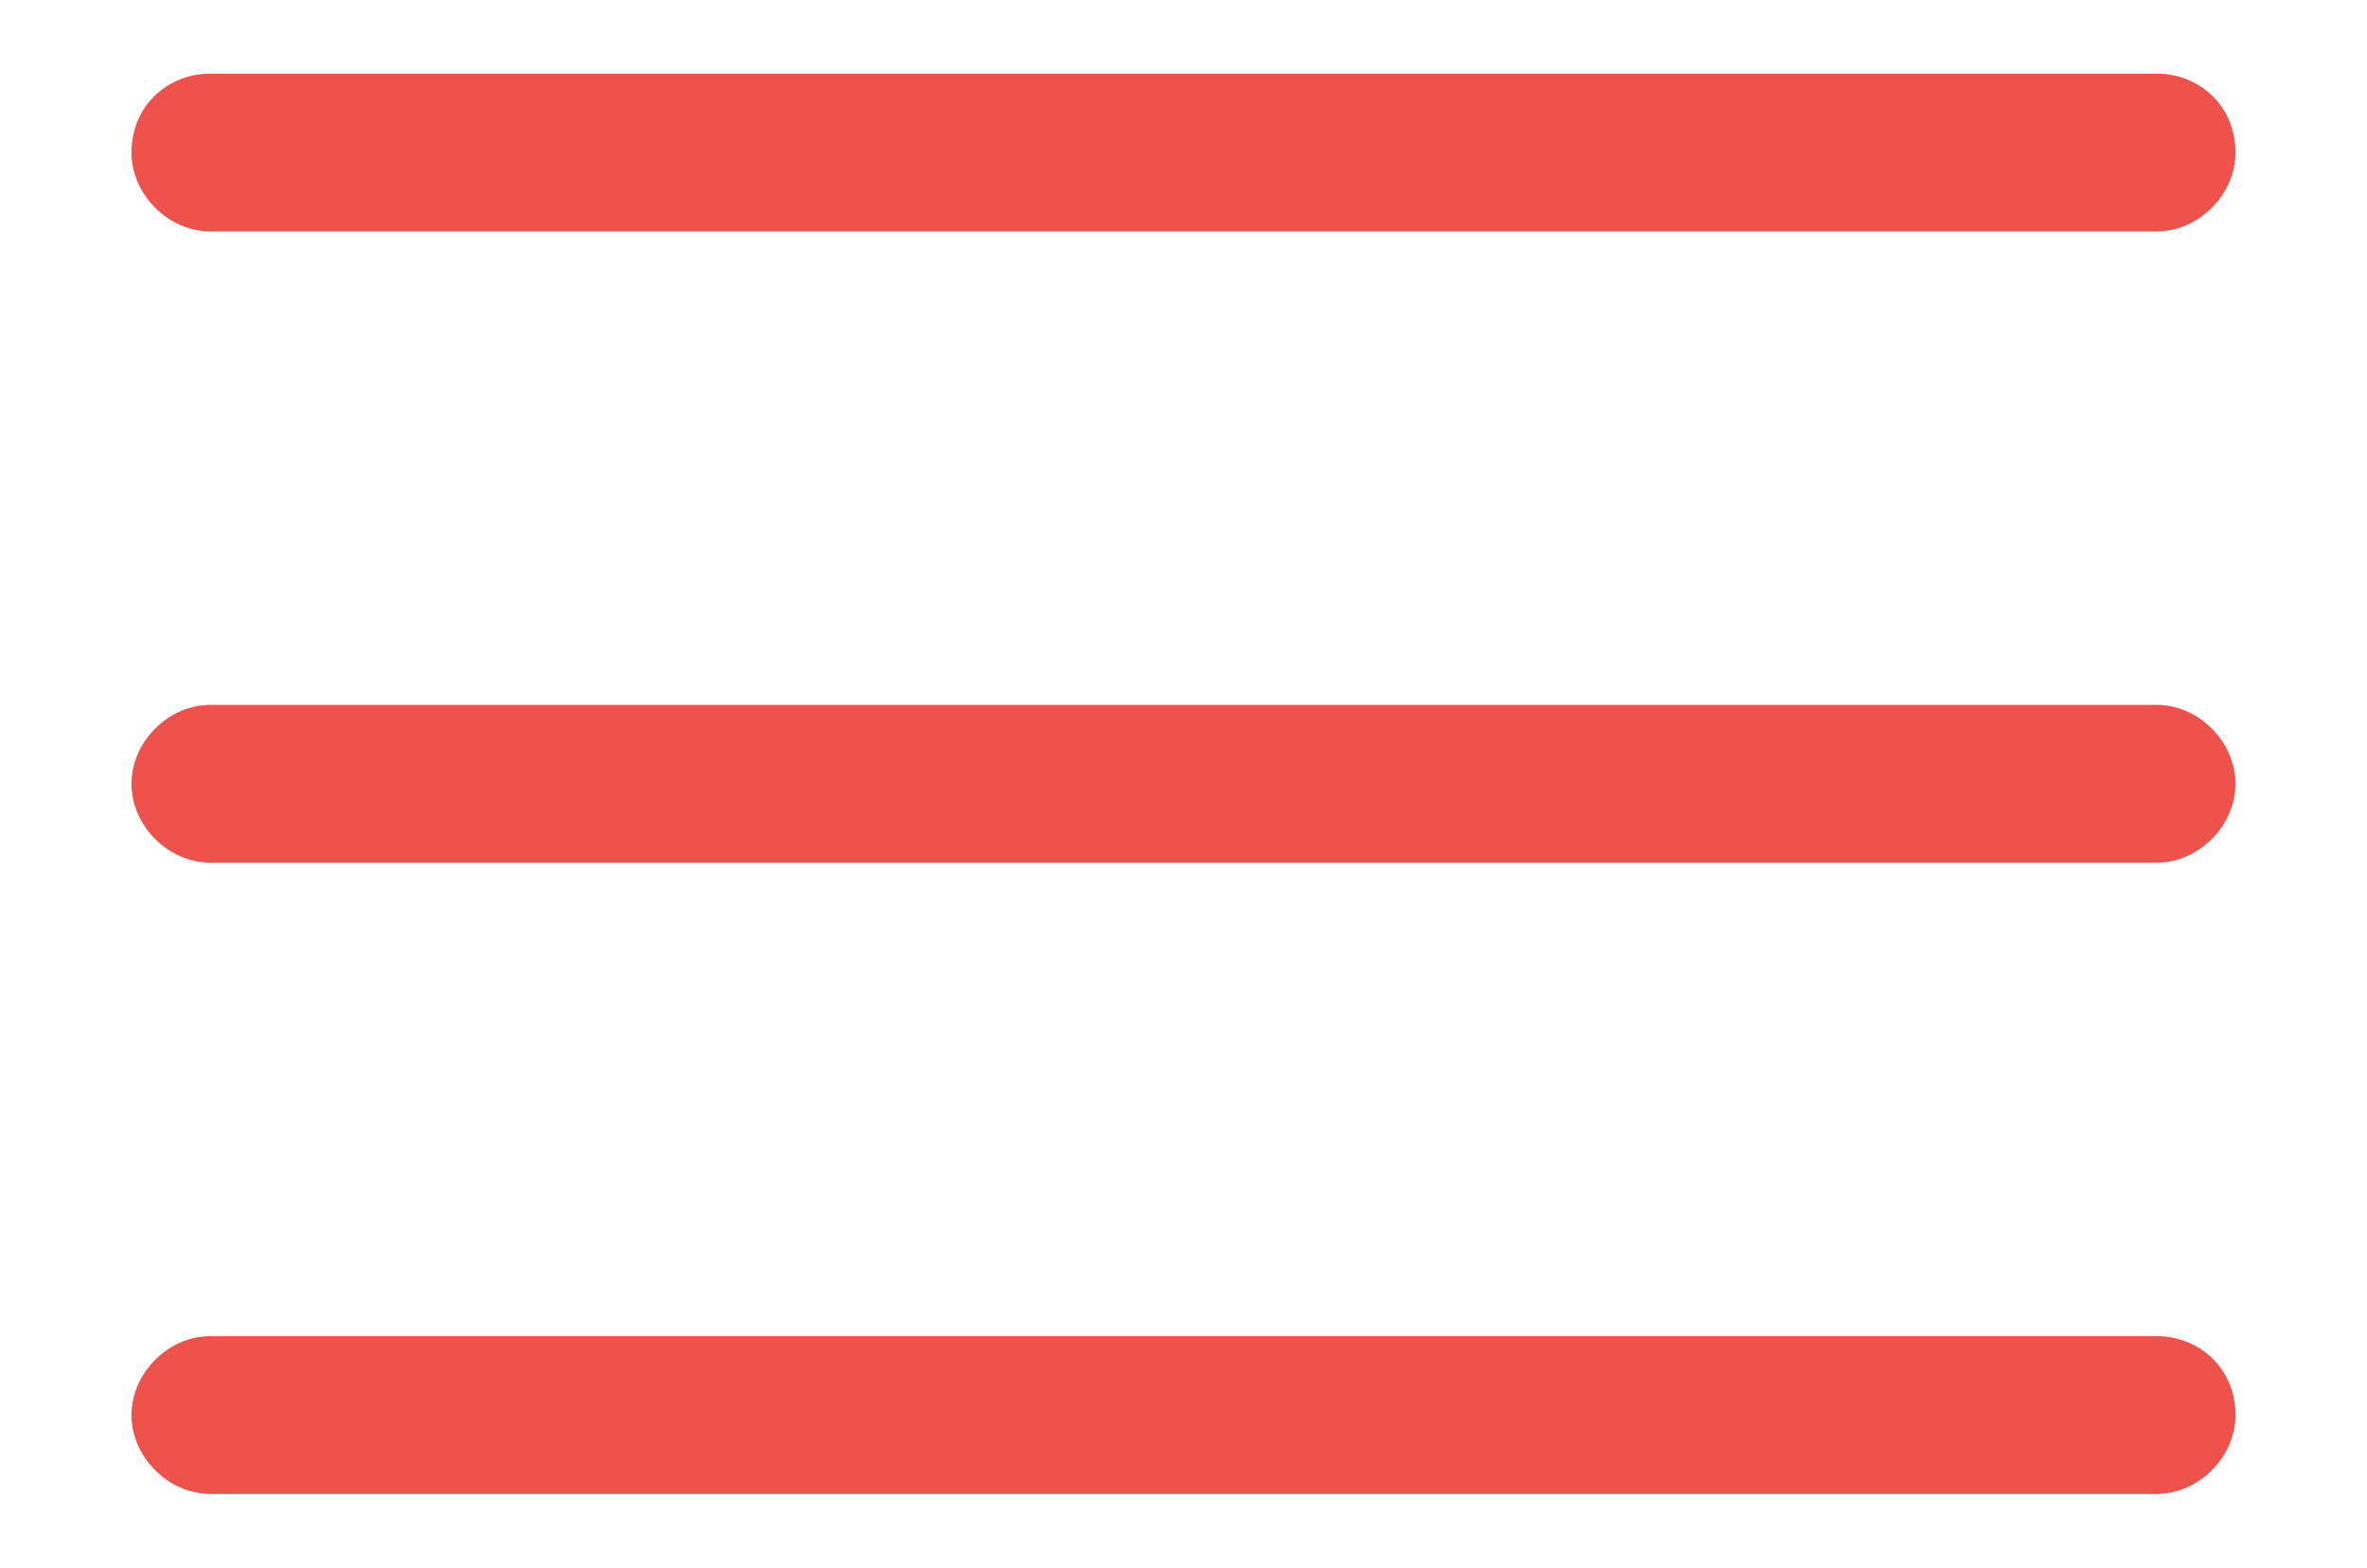
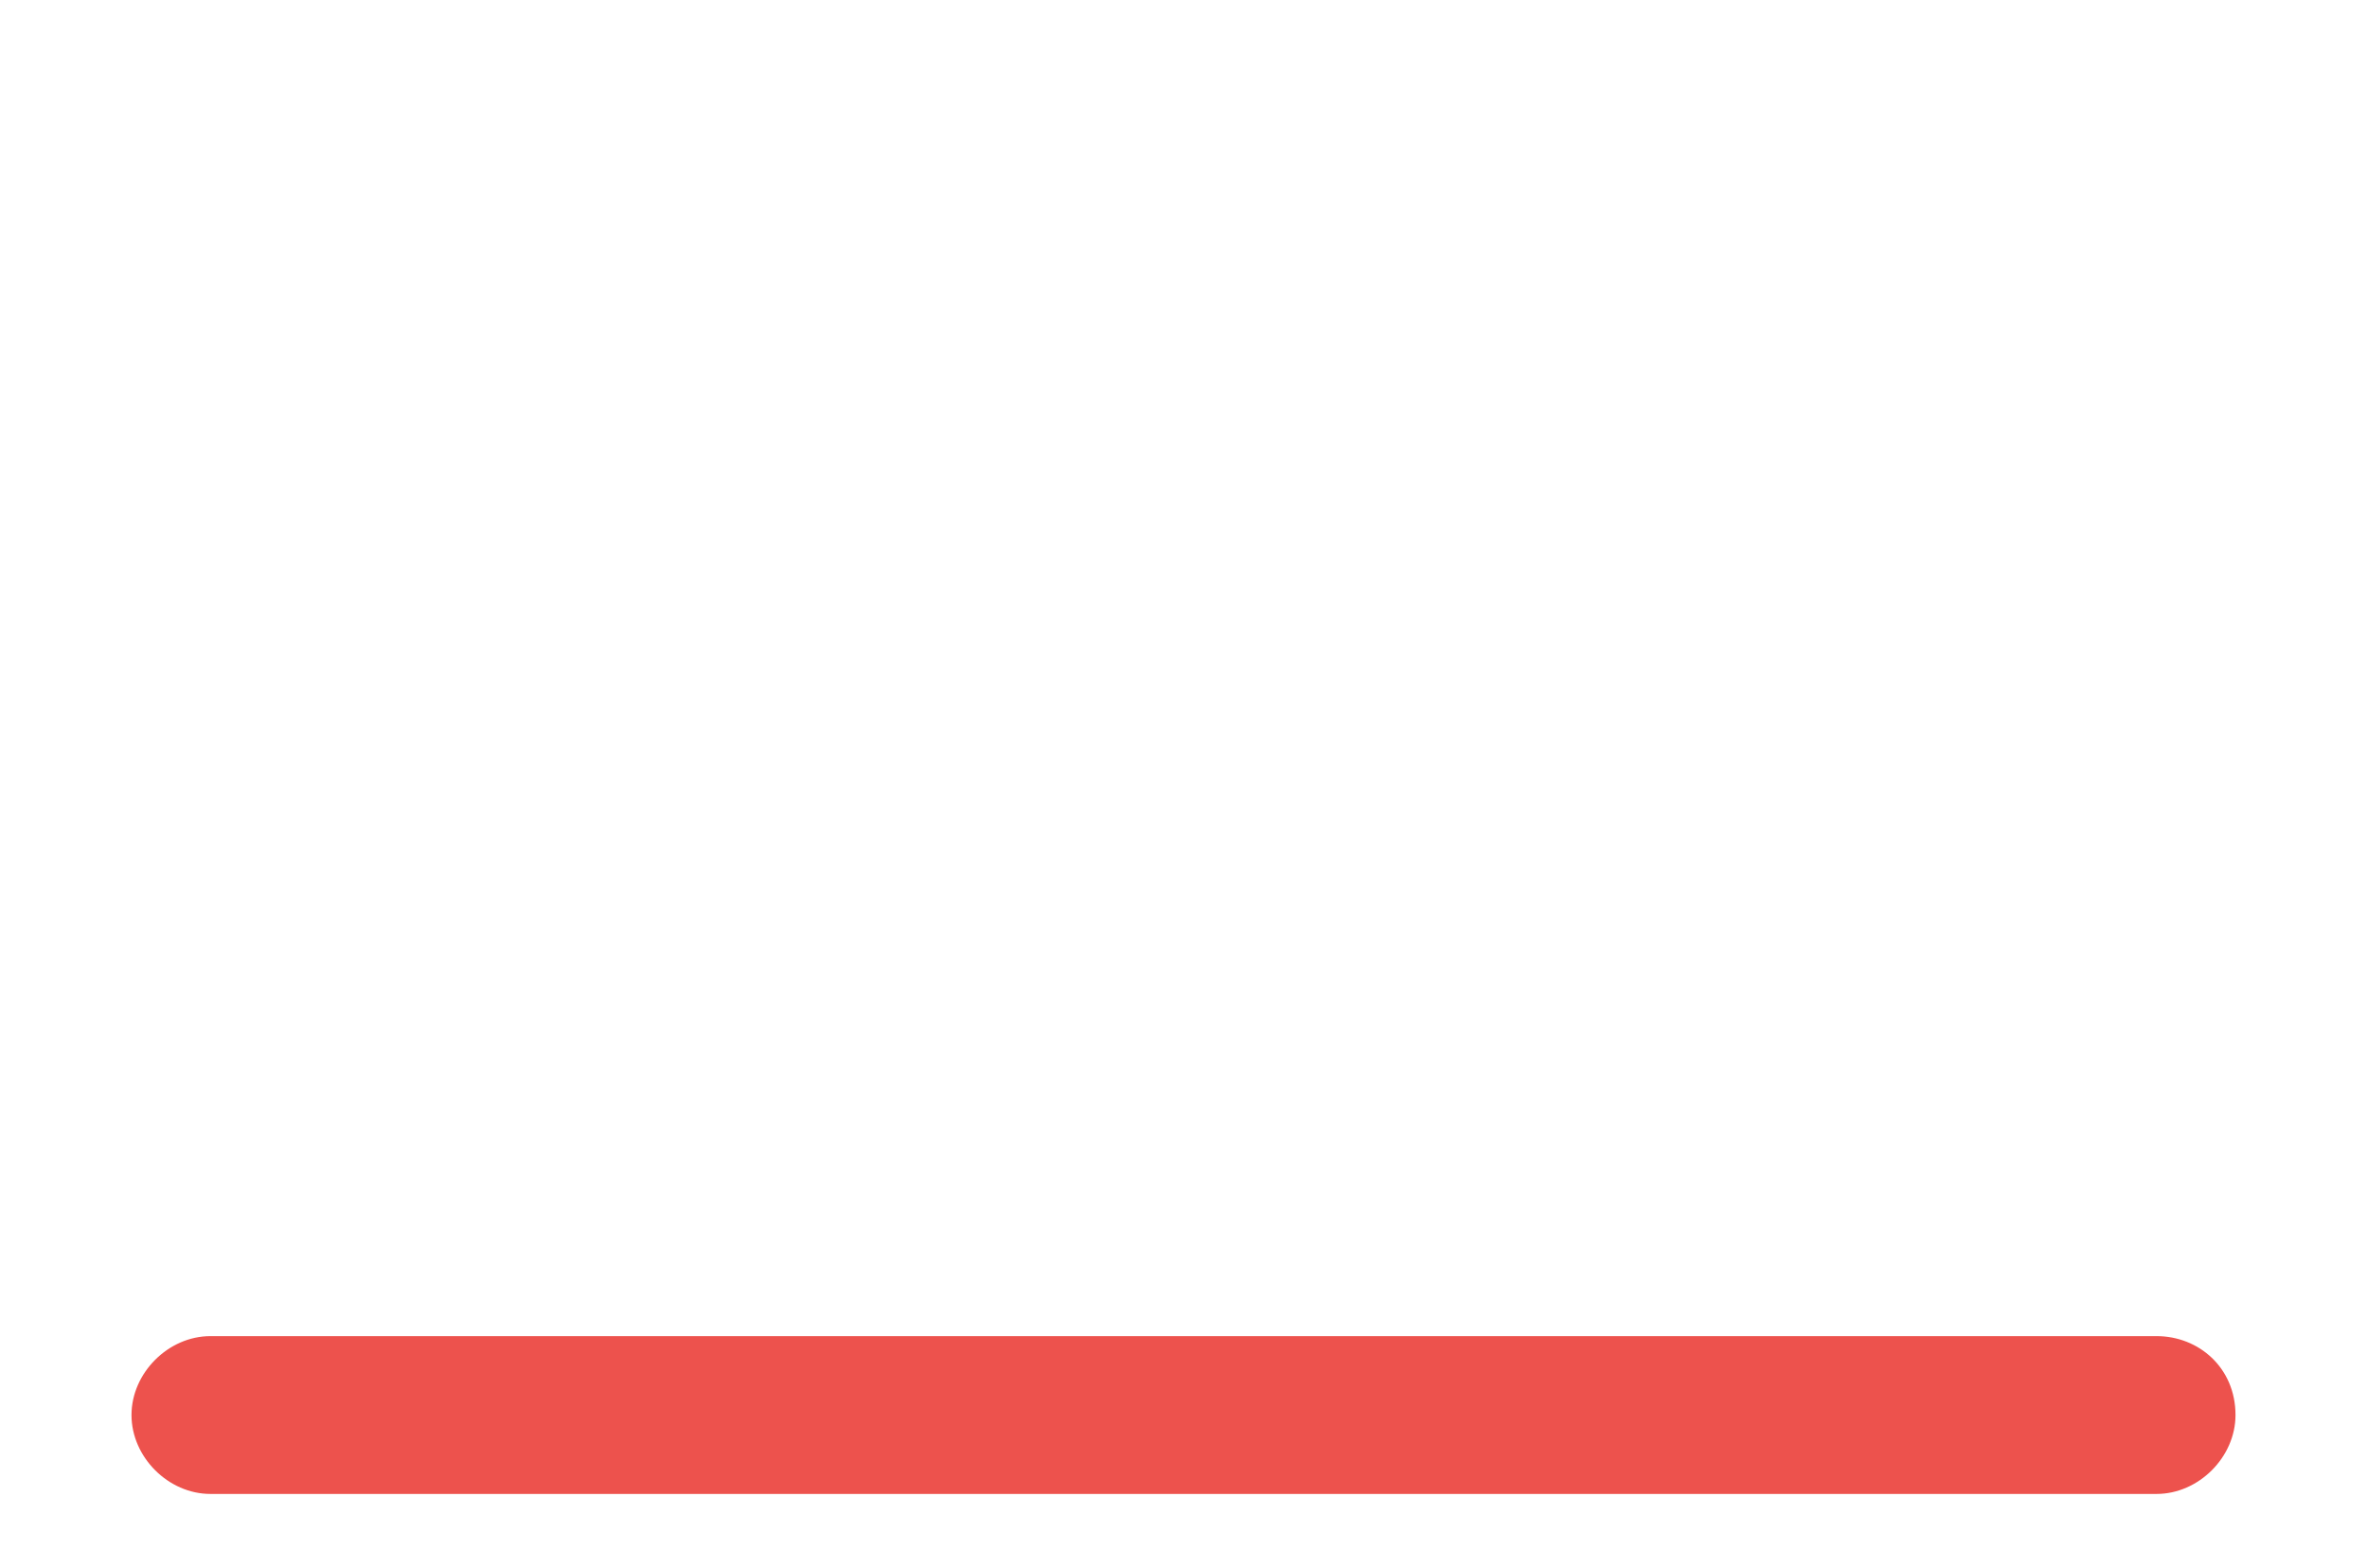
<svg xmlns="http://www.w3.org/2000/svg" version="1.1" id="Layer_1" x="0px" y="0px" viewBox="0 0 45 29.8" style="enable-background:new 0 0 45 29.8;" xml:space="preserve">
  <style type="text/css">
	.st0{fill:#ED524D;}
</style>
  <g>
    <g>
      <g>
-         <path class="st0" d="M42.5,2.9c0,0.8-0.7,1.5-1.5,1.5H4c-0.8,0-1.5-0.7-1.5-1.5l0,0C2.5,2,3.2,1.4,4,1.4h37     C41.8,1.4,42.5,2,42.5,2.9L42.5,2.9z" />
-       </g>
+         </g>
      <g>
        <g>
-           <path class="st0" d="M42.5,14.9c0,0.8-0.7,1.5-1.5,1.5H4c-0.8,0-1.5-0.7-1.5-1.5l0,0c0-0.8,0.7-1.5,1.5-1.5h37      C41.8,13.4,42.5,14.1,42.5,14.9L42.5,14.9z" />
-         </g>
+           </g>
      </g>
      <g>
        <g>
          <path class="st0" d="M42.5,26.9c0,0.8-0.7,1.5-1.5,1.5H4c-0.8,0-1.5-0.7-1.5-1.5l0,0c0-0.8,0.7-1.5,1.5-1.5h37      C41.8,25.4,42.5,26,42.5,26.9L42.5,26.9z" />
        </g>
      </g>
    </g>
  </g>
</svg>